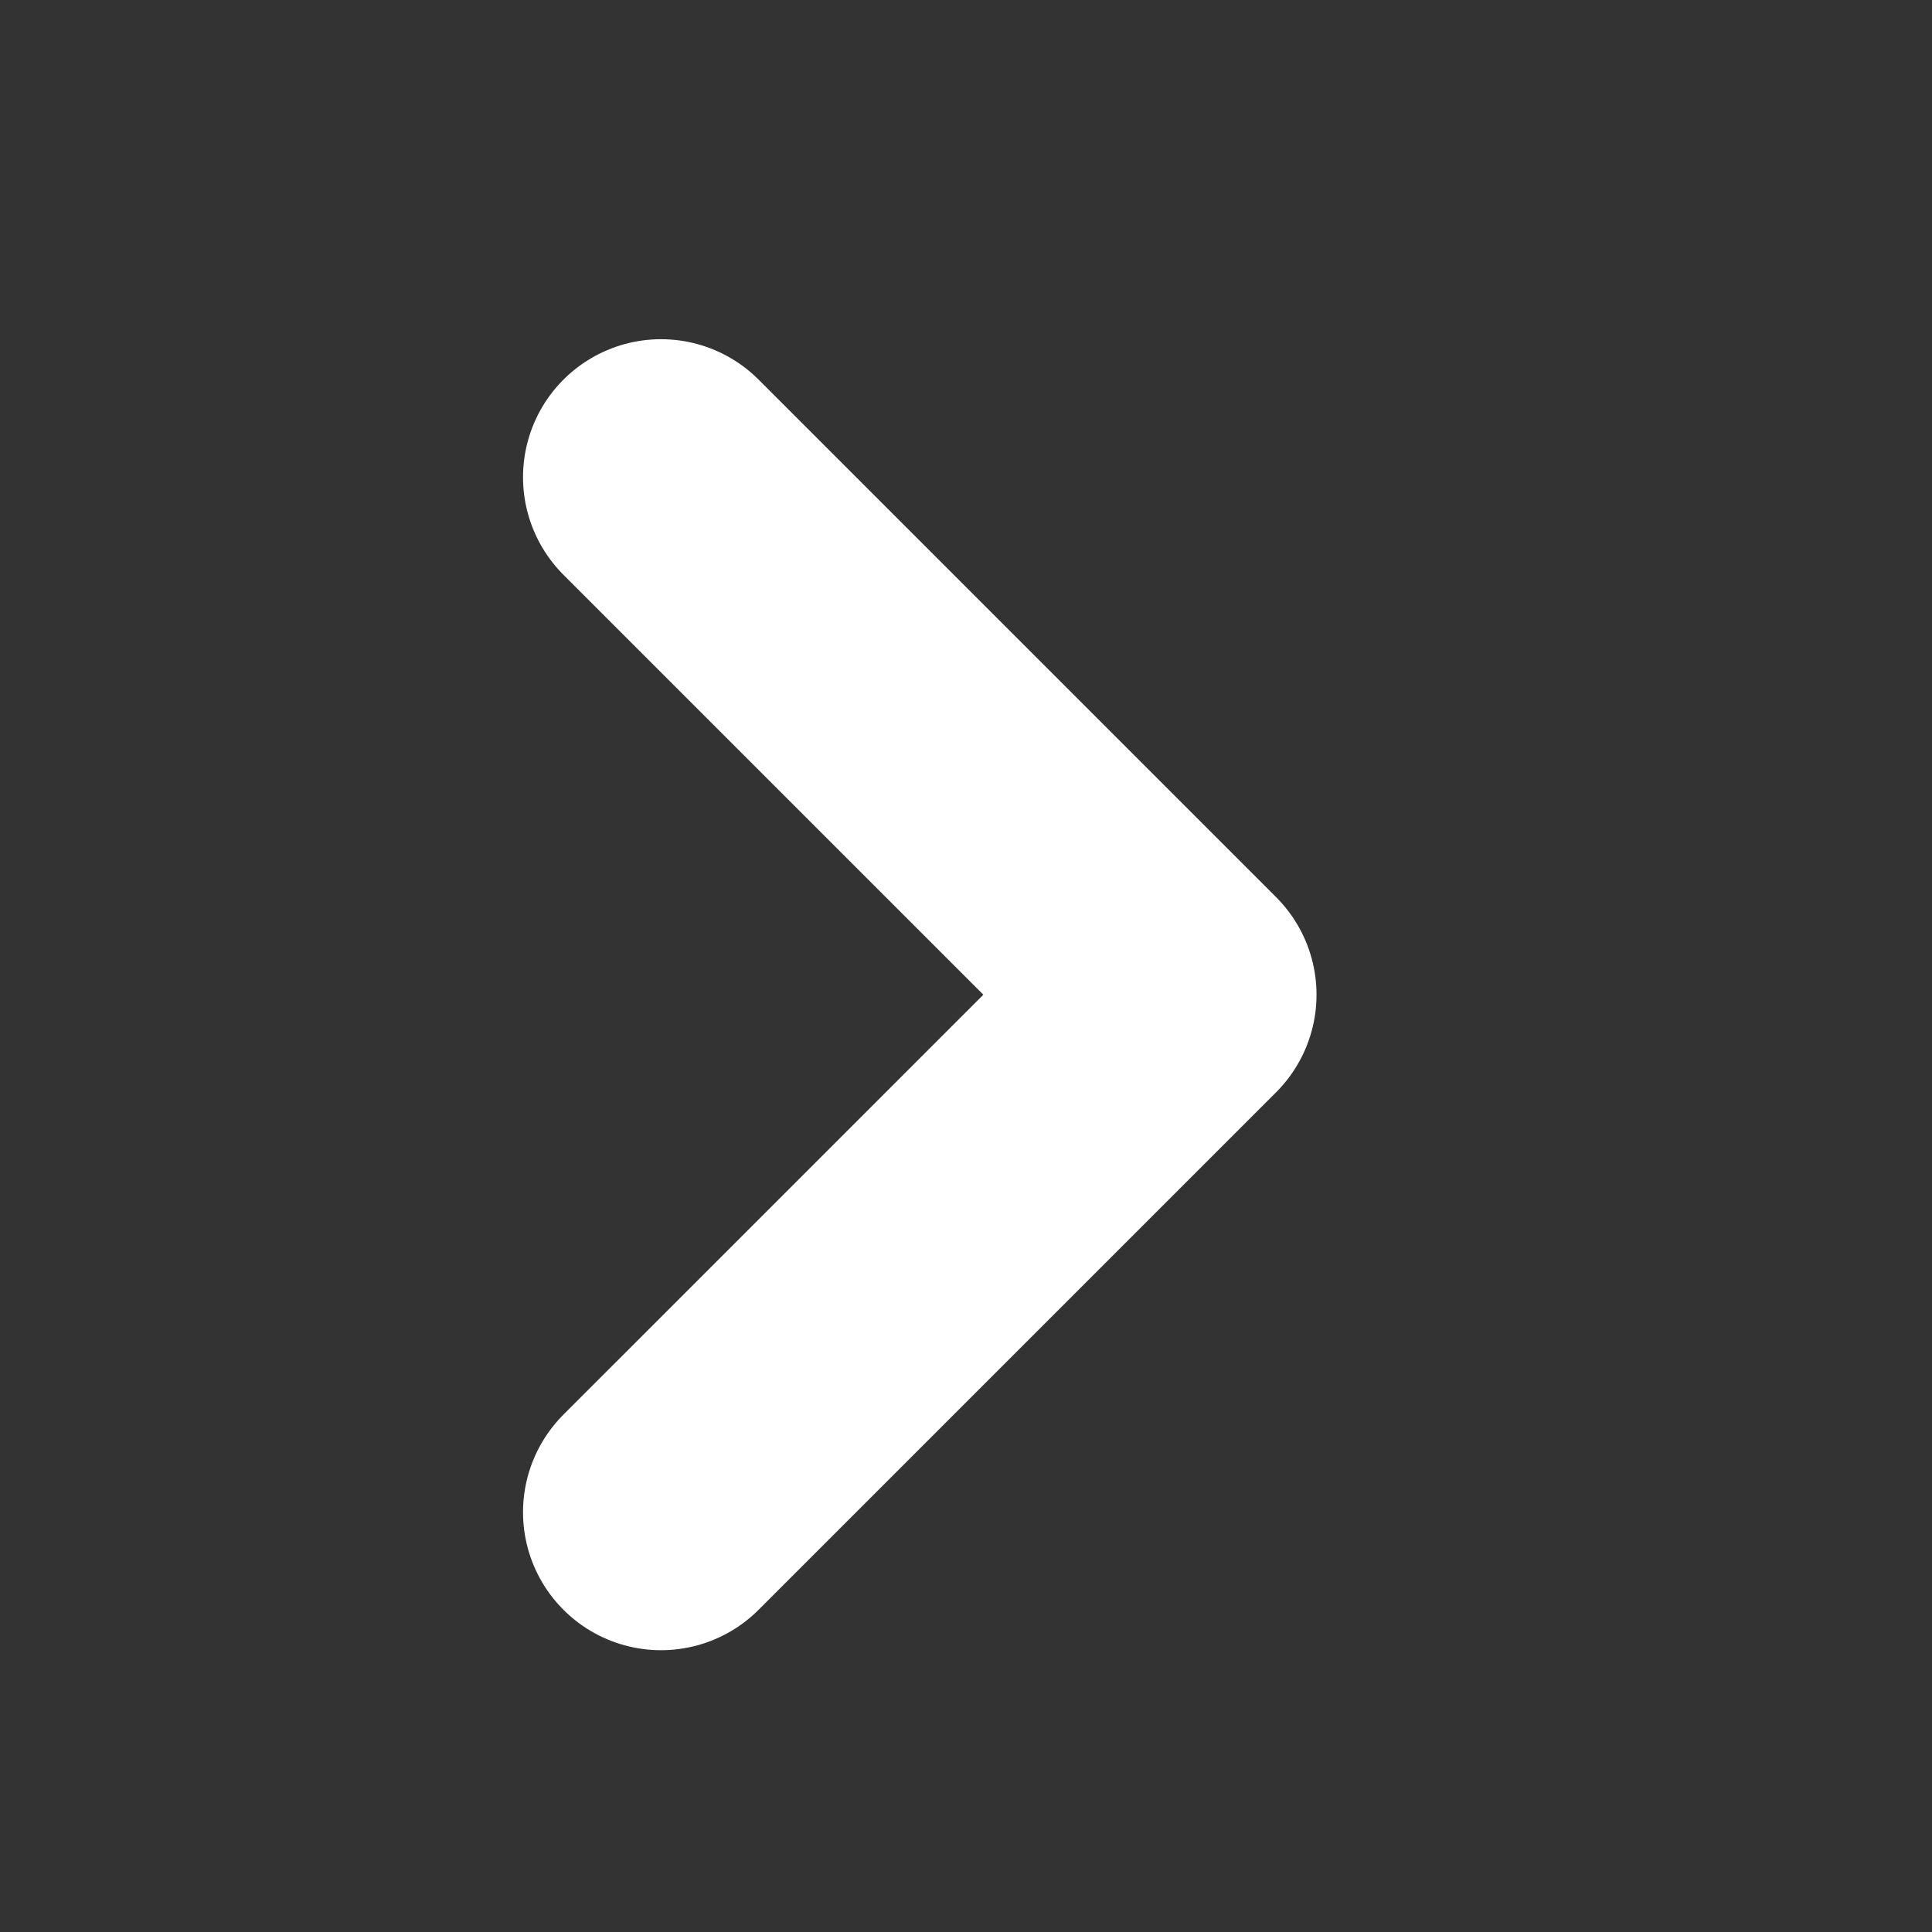
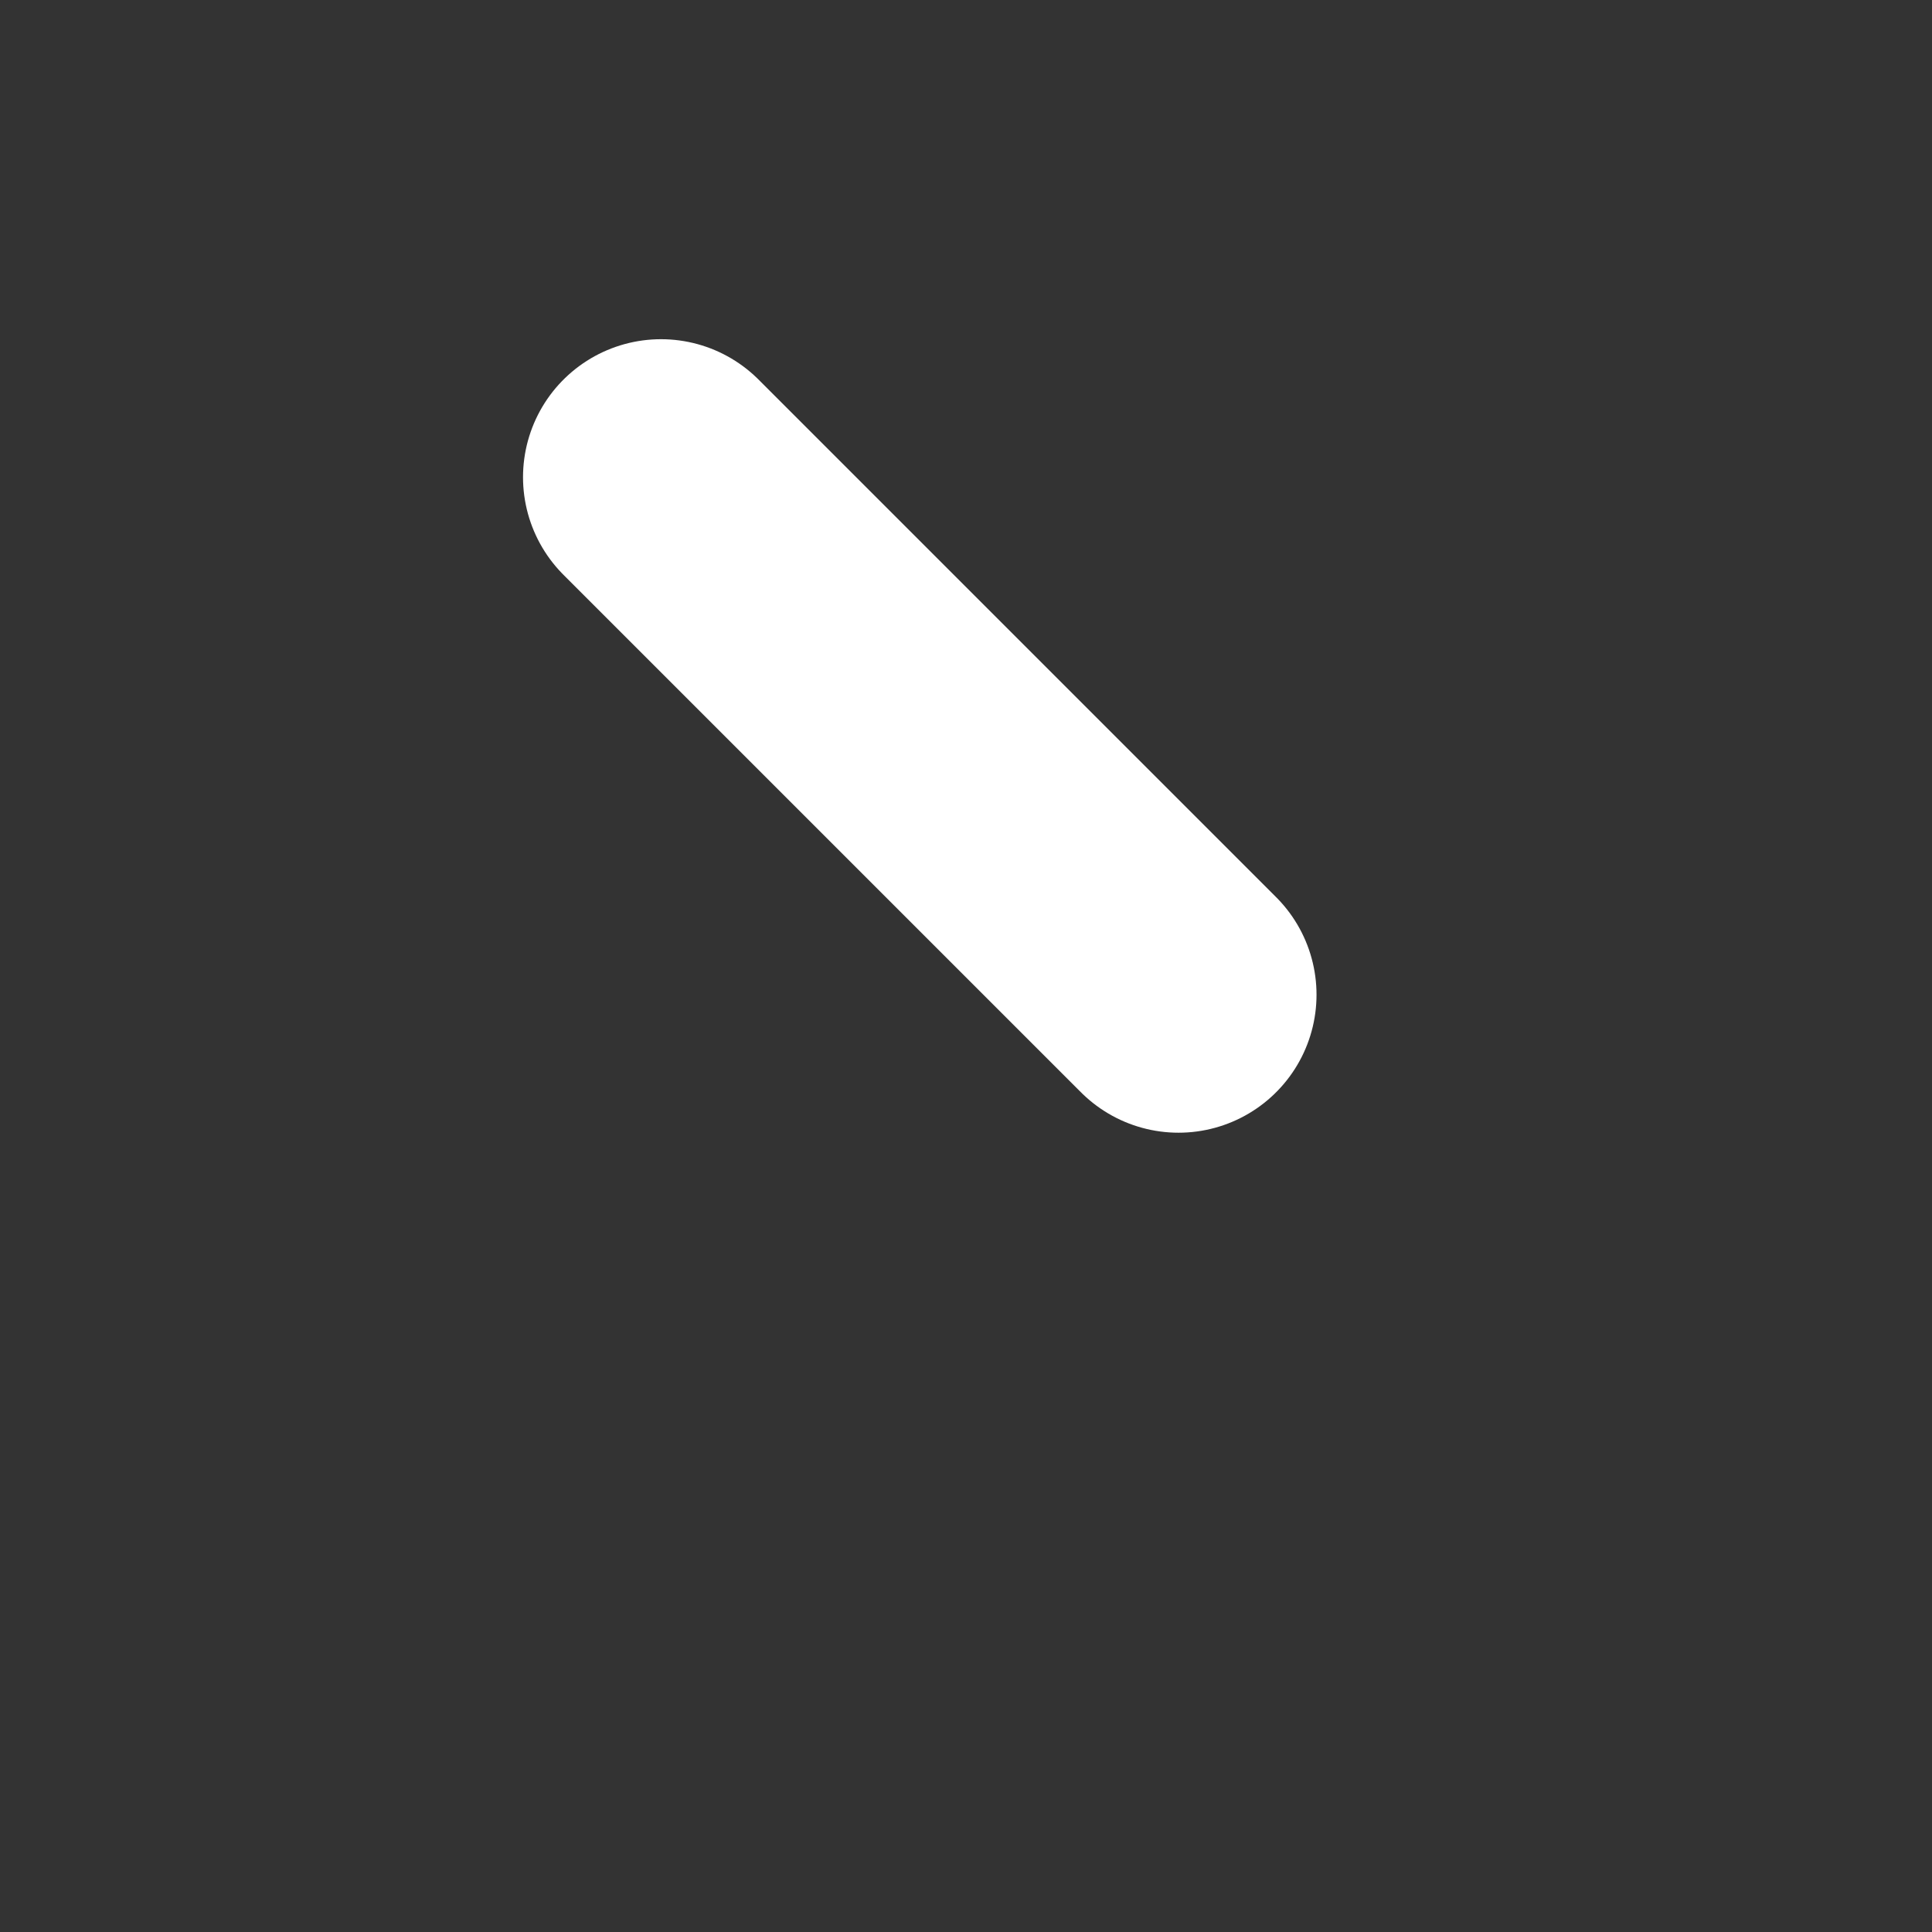
<svg xmlns="http://www.w3.org/2000/svg" width="7" height="7" viewBox="0 0 7 7" fill="none">
  <rect x="0" y="0" width="7" height="7" fill="#333333" stroke="none" />
-   <path d="M2.395 1.729L4.27 3.604L2.395 5.479" stroke="white" stroke-linecap="round" stroke-linejoin="round" />
+   <path d="M2.395 1.729L4.27 3.604" stroke="white" stroke-linecap="round" stroke-linejoin="round" />
</svg>